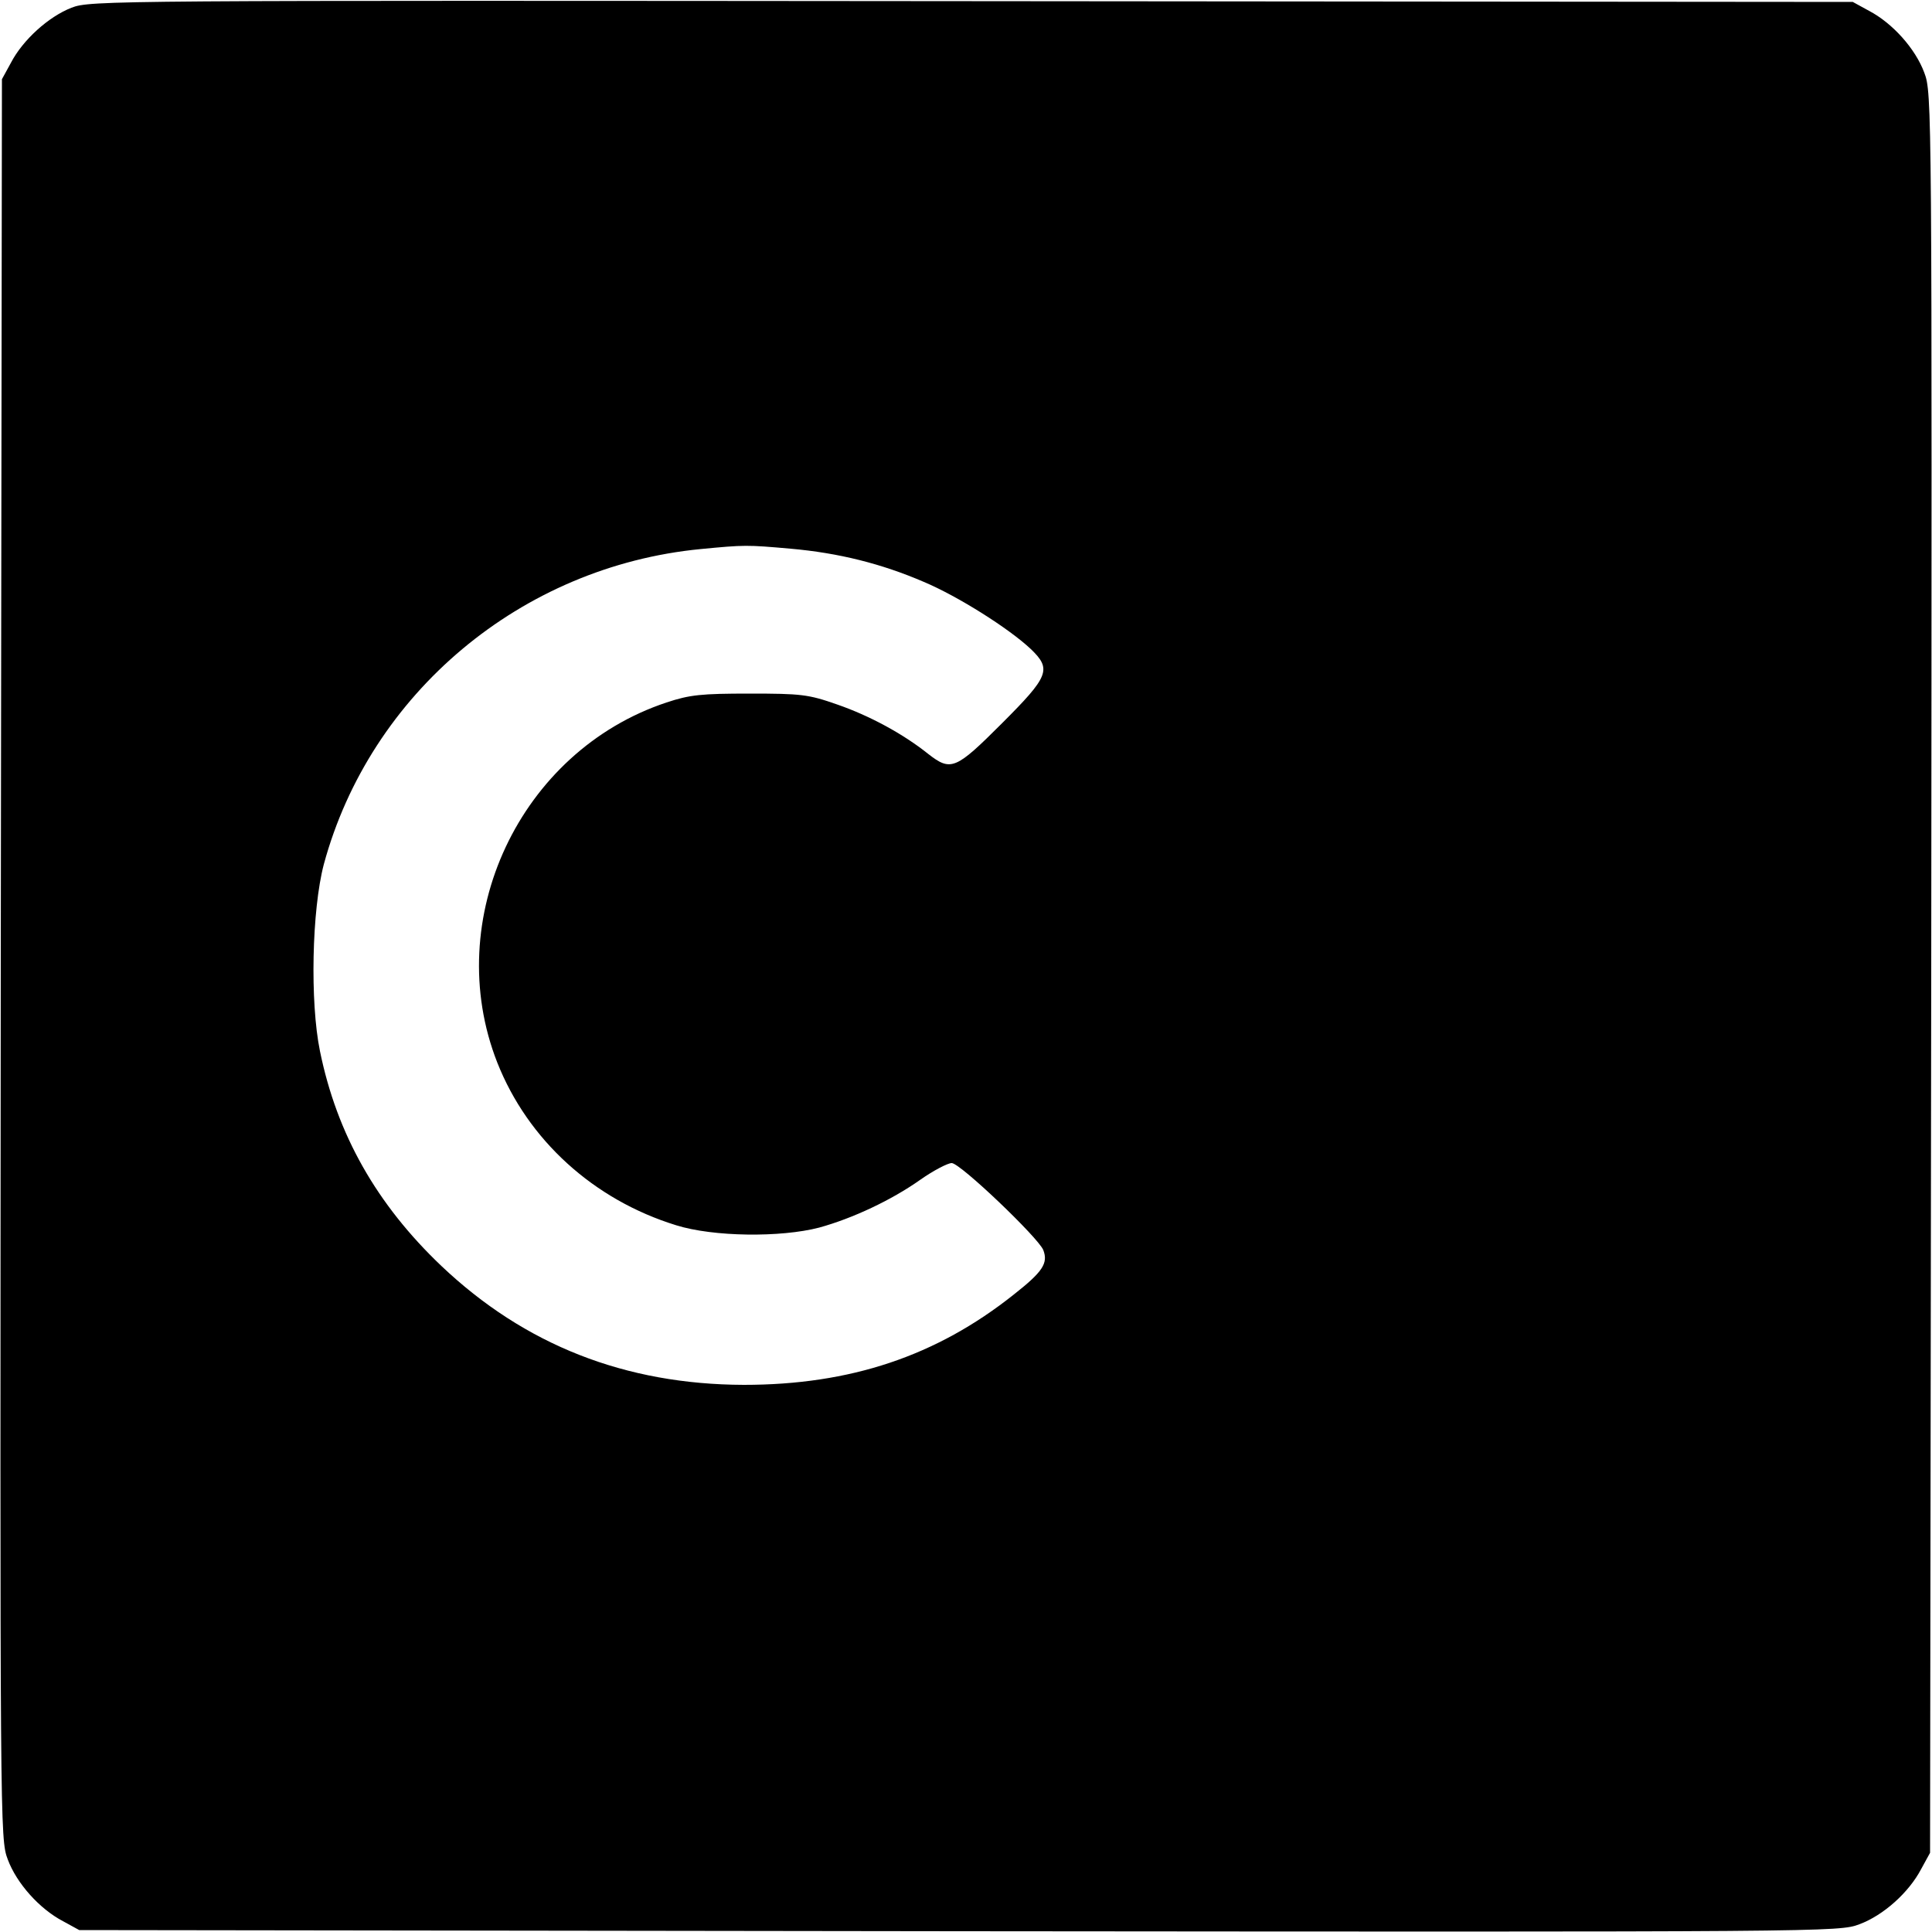
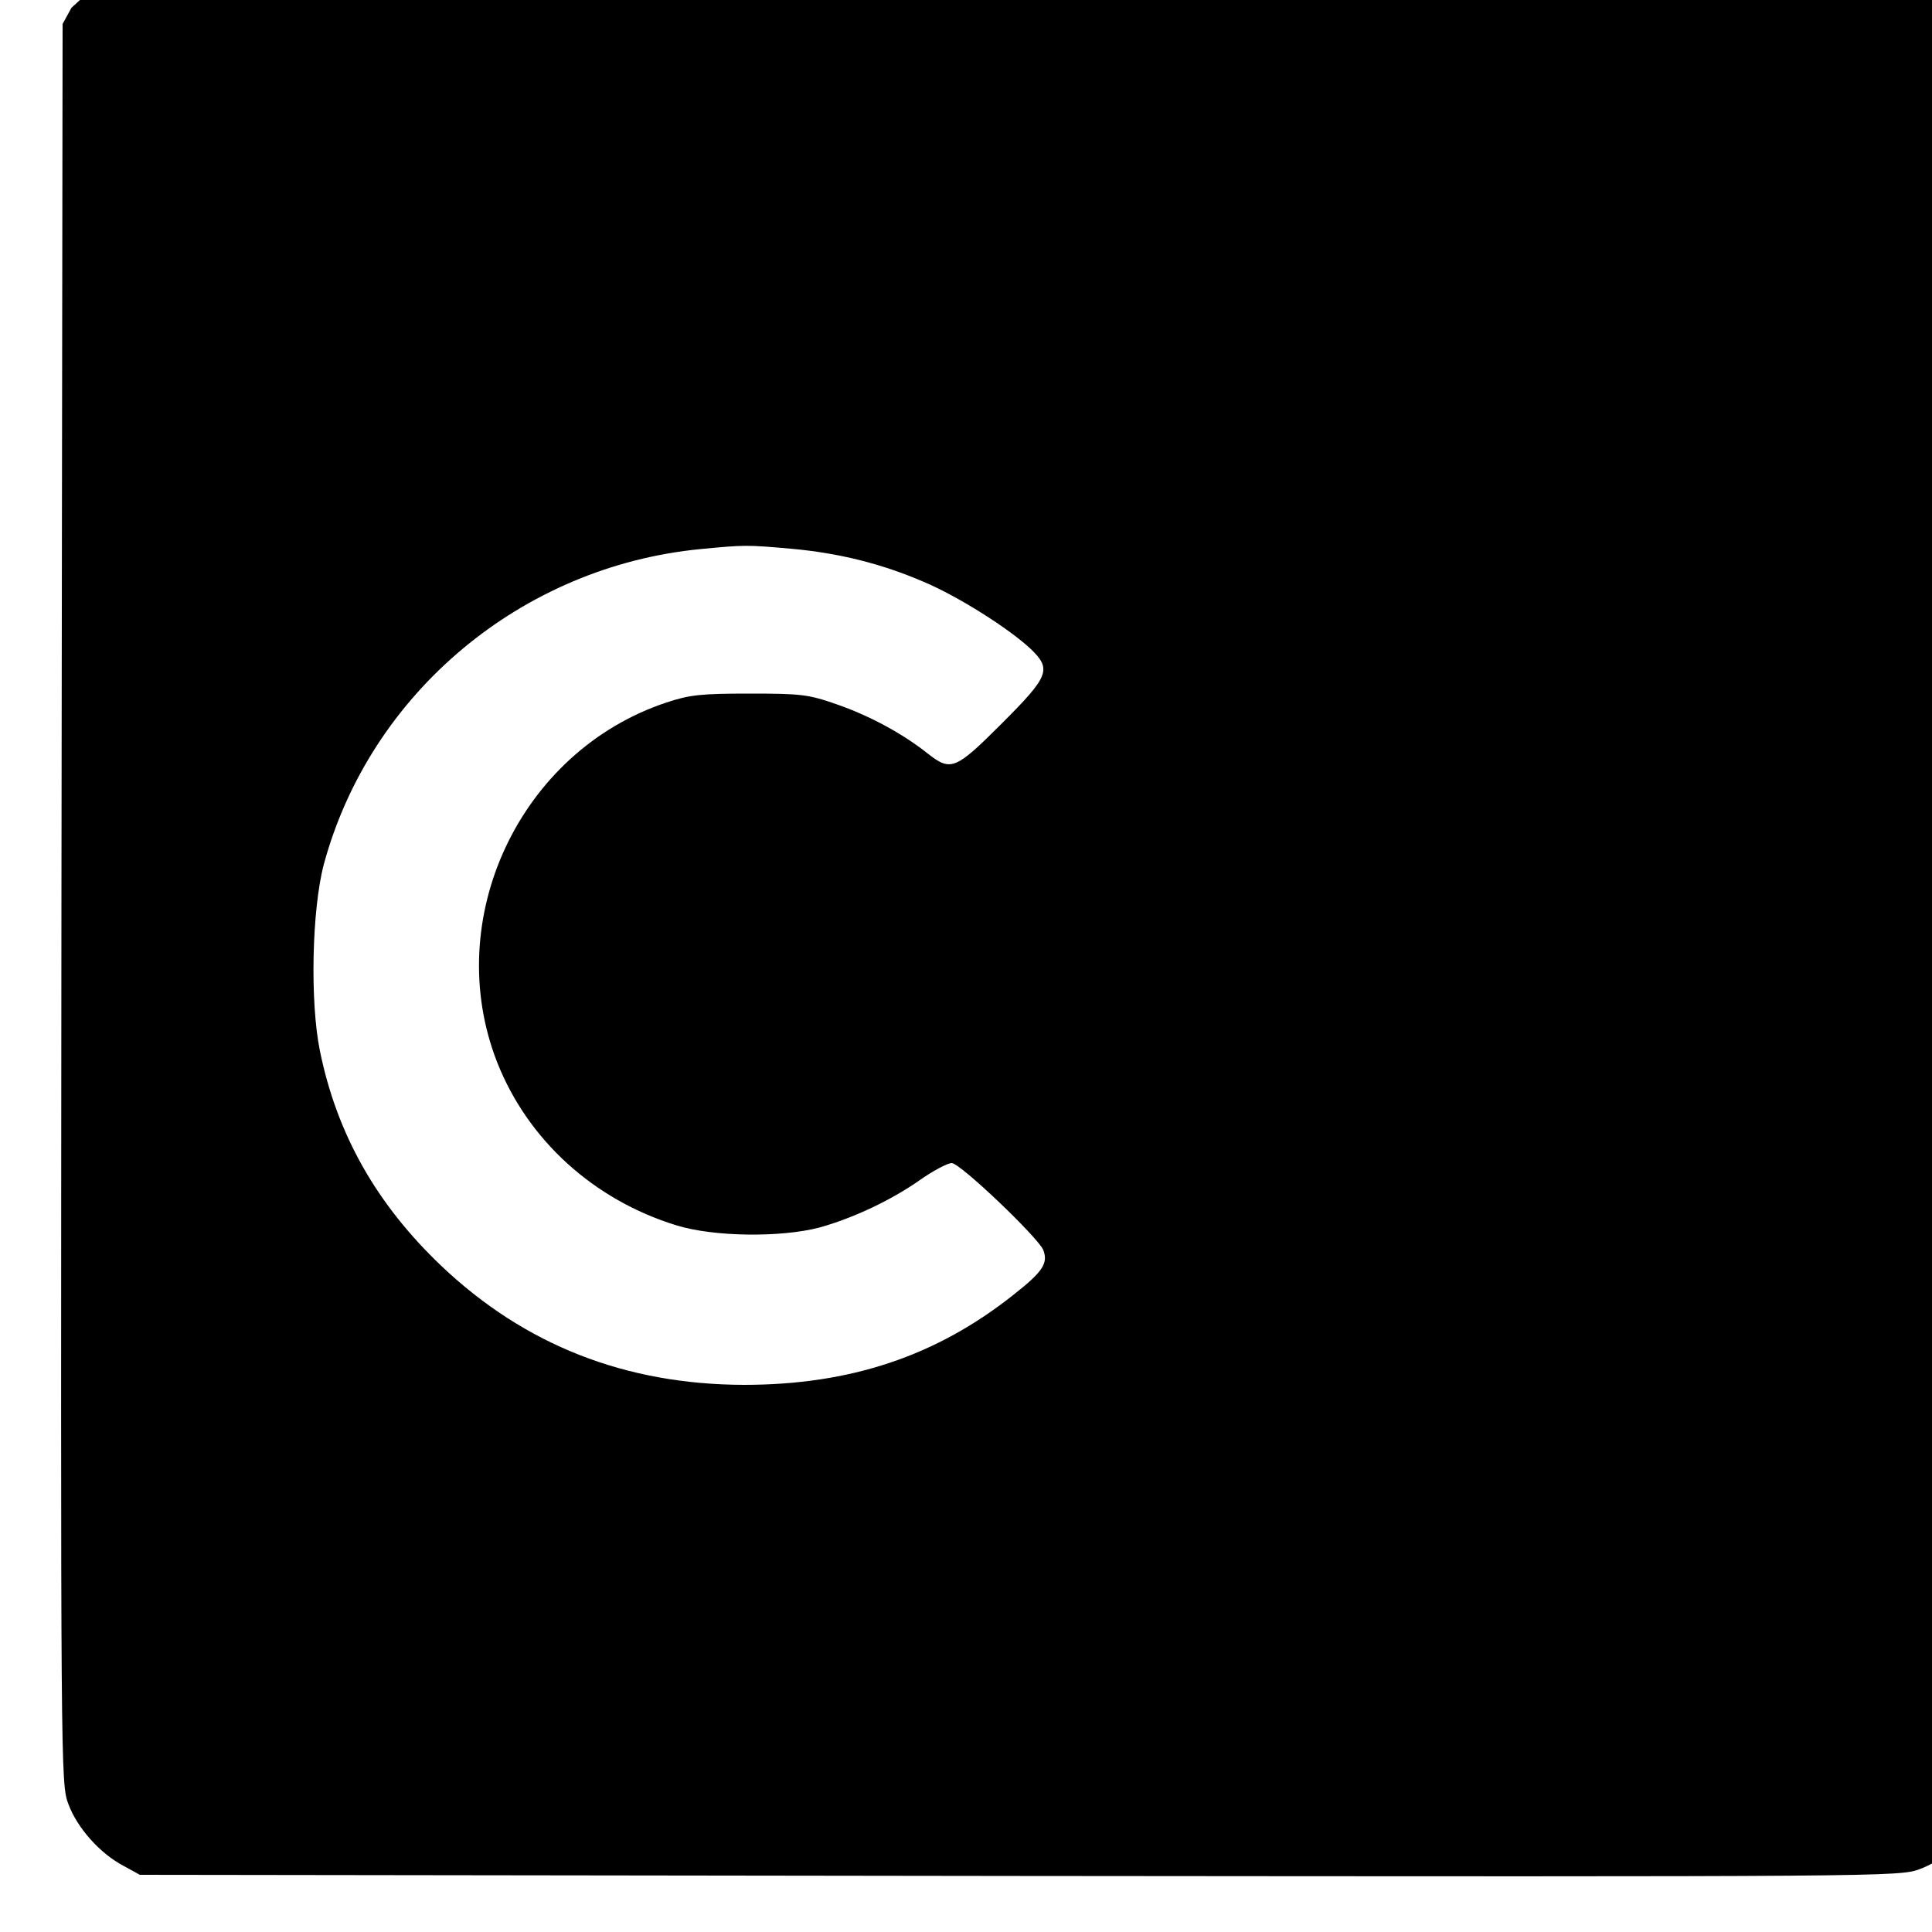
<svg xmlns="http://www.w3.org/2000/svg" version="1.0" width="500pt" height="500pt" viewBox="0 0 500 500" preserveAspectRatio="xMidYMid meet">
  <g transform="translate(0,500) scale(0.1,-0.1)" fill="#000000" stroke="none">
-     <path d="M185 4980 c-59 -23 -126 -83 -157 -143 l-23 -42 -3 -2277 c-2 -2257 -2 -2277 18 -2330 23 -62 82 -128 143 -160 l42 -23 2277 -3 c2257 -2 2277 -2 2330 18 62 23 128 82 160 143 l23 42 3 2277 c2 2257 2 2277 -18 2330 -23 62 -82 128 -143 160 l-42 23 -2280 2 c-2237 2 -2281 2 -2330 -17z m1861 -1400 c125 -11 236 -39 345 -86 88 -37 221 -121 277 -174 54 -52 47 -70 -75 -192 -120 -120 -132 -125 -191 -79 -65 52 -152 99 -236 128 -74 26 -93 28 -226 28 -125 0 -155 -3 -215 -23 -380 -126 -584 -561 -438 -932 79 -200 249 -355 463 -421 96 -30 270 -32 370 -6 87 24 187 71 262 124 34 24 71 43 81 43 22 0 224 -193 237 -225 13 -34 -1 -56 -76 -115 -201 -160 -424 -234 -699 -234 -307 1 -567 103 -783 308 -167 159 -270 340 -314 556 -26 127 -21 365 10 483 120 443 511 771 975 816 114 11 120 11 233 1z" />
+     <path d="M185 4980 l-23 -42 -3 -2277 c-2 -2257 -2 -2277 18 -2330 23 -62 82 -128 143 -160 l42 -23 2277 -3 c2257 -2 2277 -2 2330 18 62 23 128 82 160 143 l23 42 3 2277 c2 2257 2 2277 -18 2330 -23 62 -82 128 -143 160 l-42 23 -2280 2 c-2237 2 -2281 2 -2330 -17z m1861 -1400 c125 -11 236 -39 345 -86 88 -37 221 -121 277 -174 54 -52 47 -70 -75 -192 -120 -120 -132 -125 -191 -79 -65 52 -152 99 -236 128 -74 26 -93 28 -226 28 -125 0 -155 -3 -215 -23 -380 -126 -584 -561 -438 -932 79 -200 249 -355 463 -421 96 -30 270 -32 370 -6 87 24 187 71 262 124 34 24 71 43 81 43 22 0 224 -193 237 -225 13 -34 -1 -56 -76 -115 -201 -160 -424 -234 -699 -234 -307 1 -567 103 -783 308 -167 159 -270 340 -314 556 -26 127 -21 365 10 483 120 443 511 771 975 816 114 11 120 11 233 1z" />
  </g>
</svg>